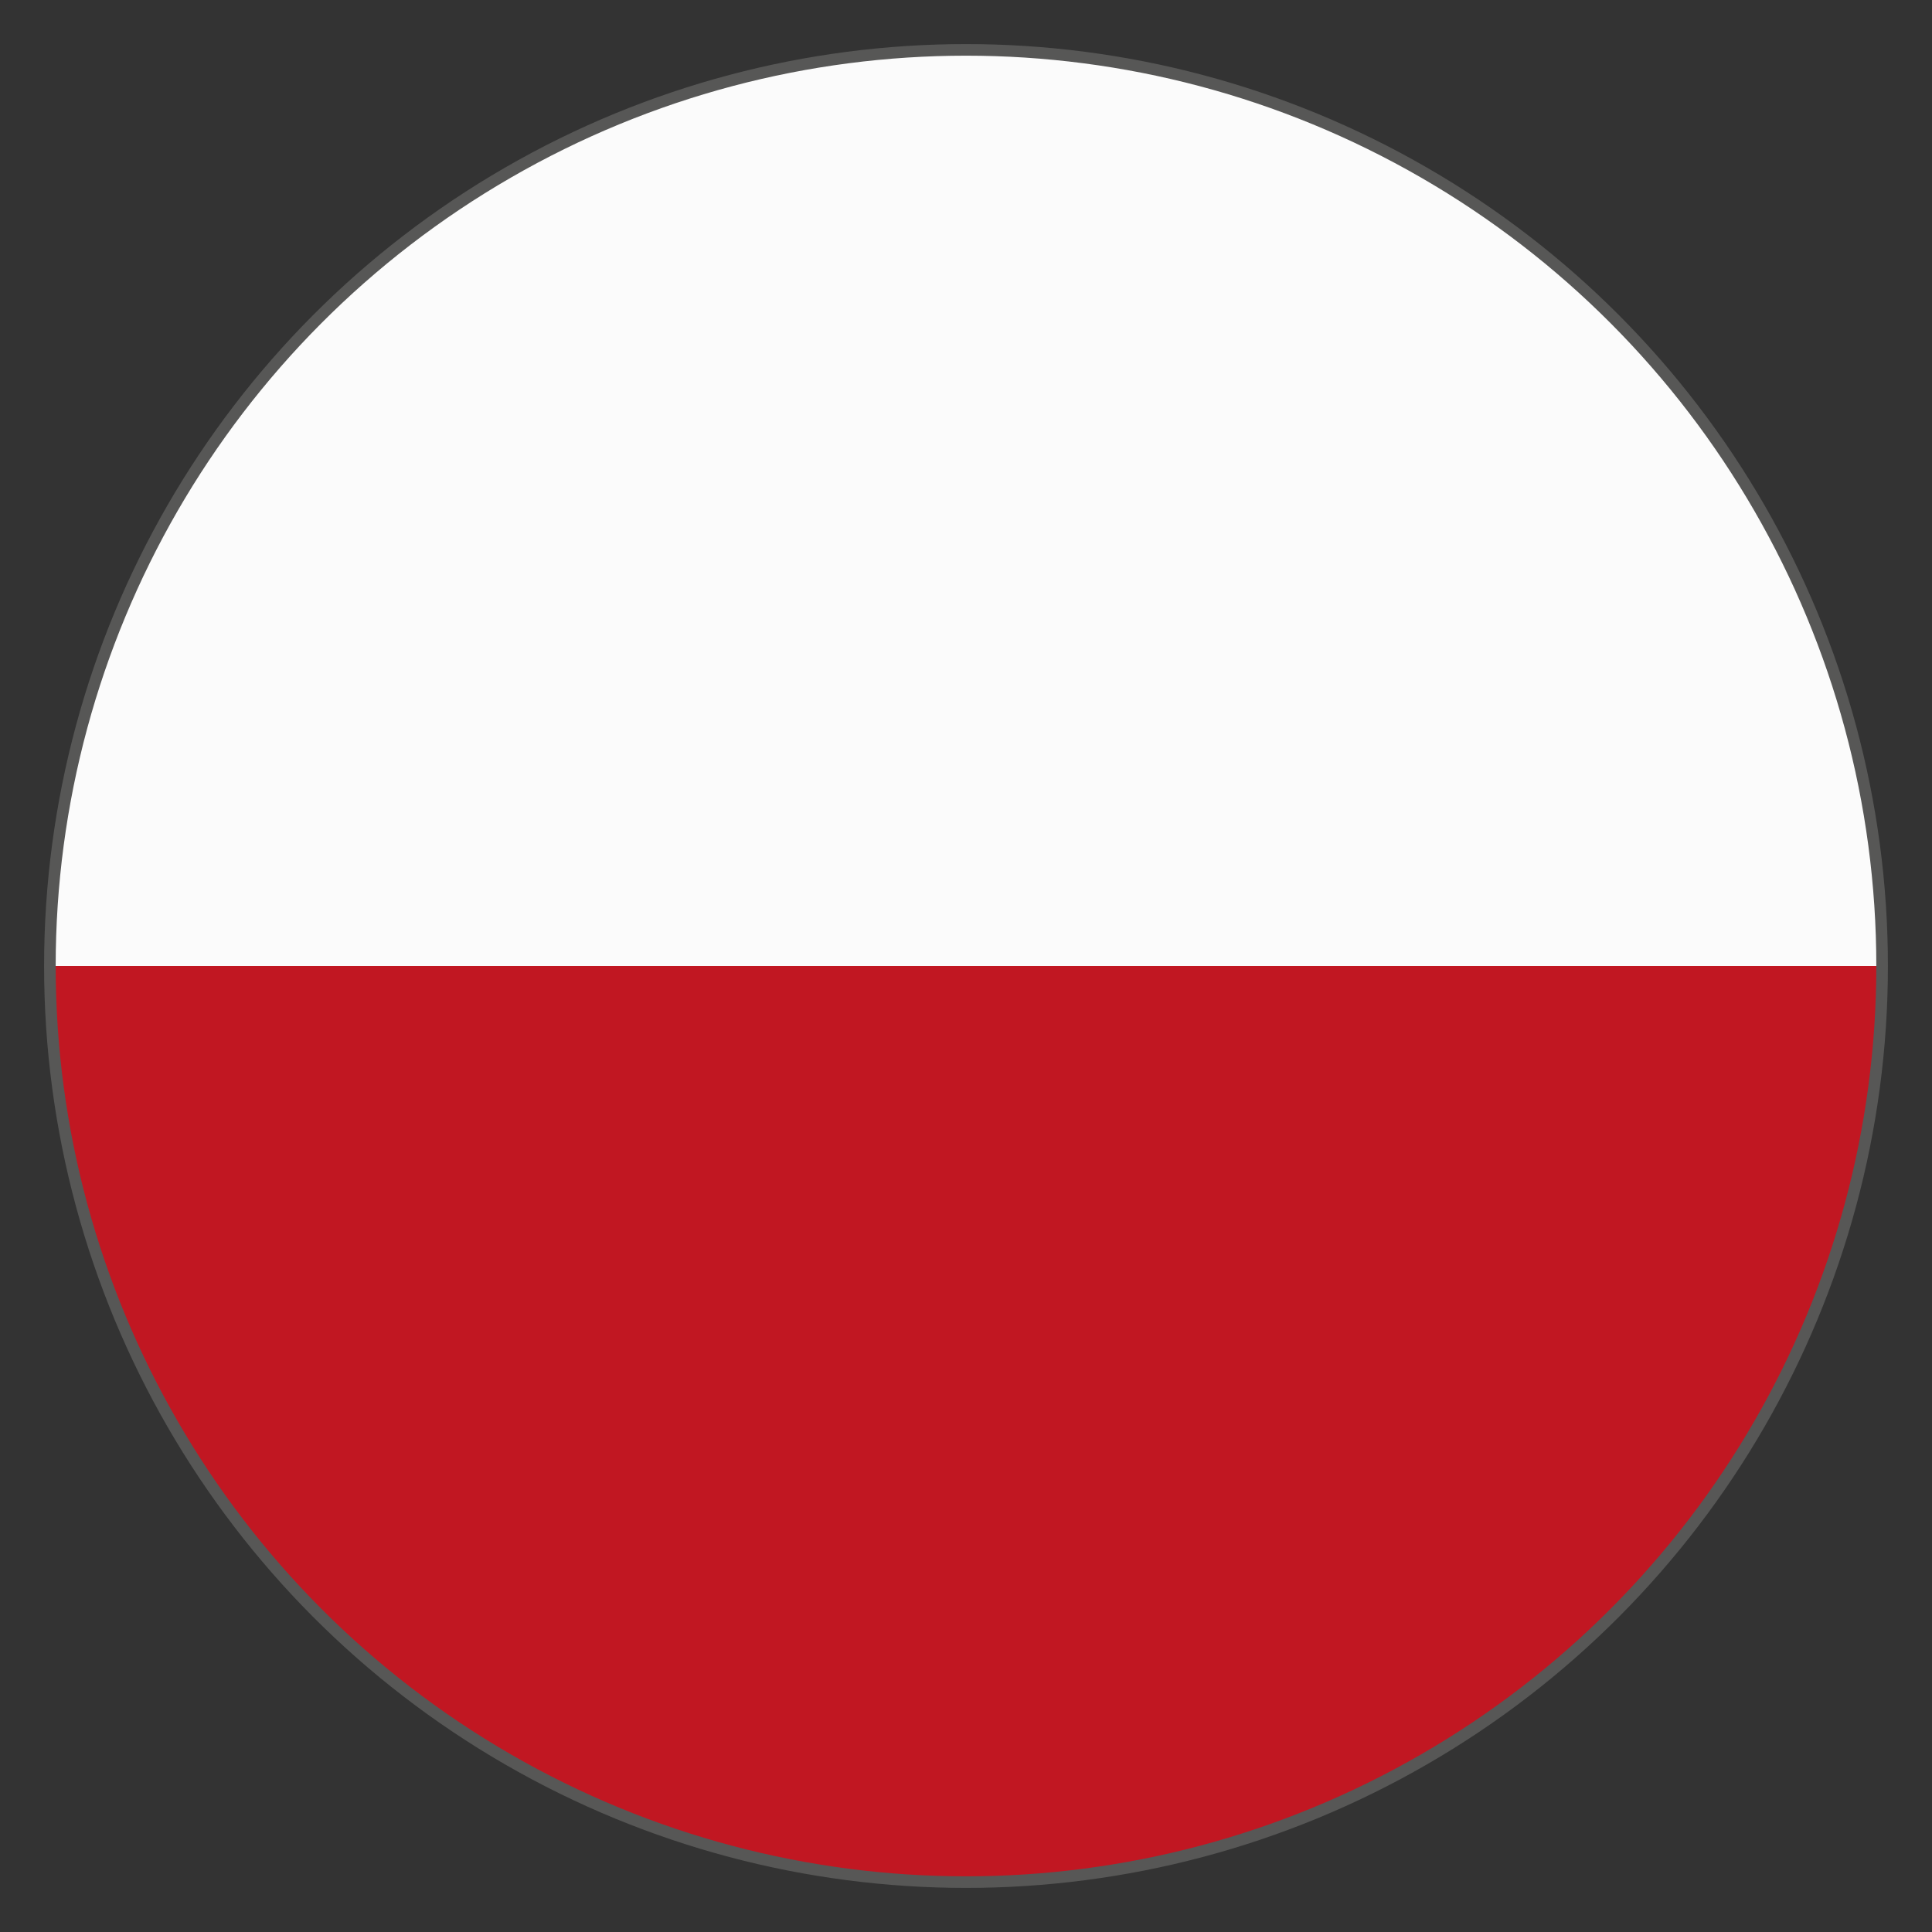
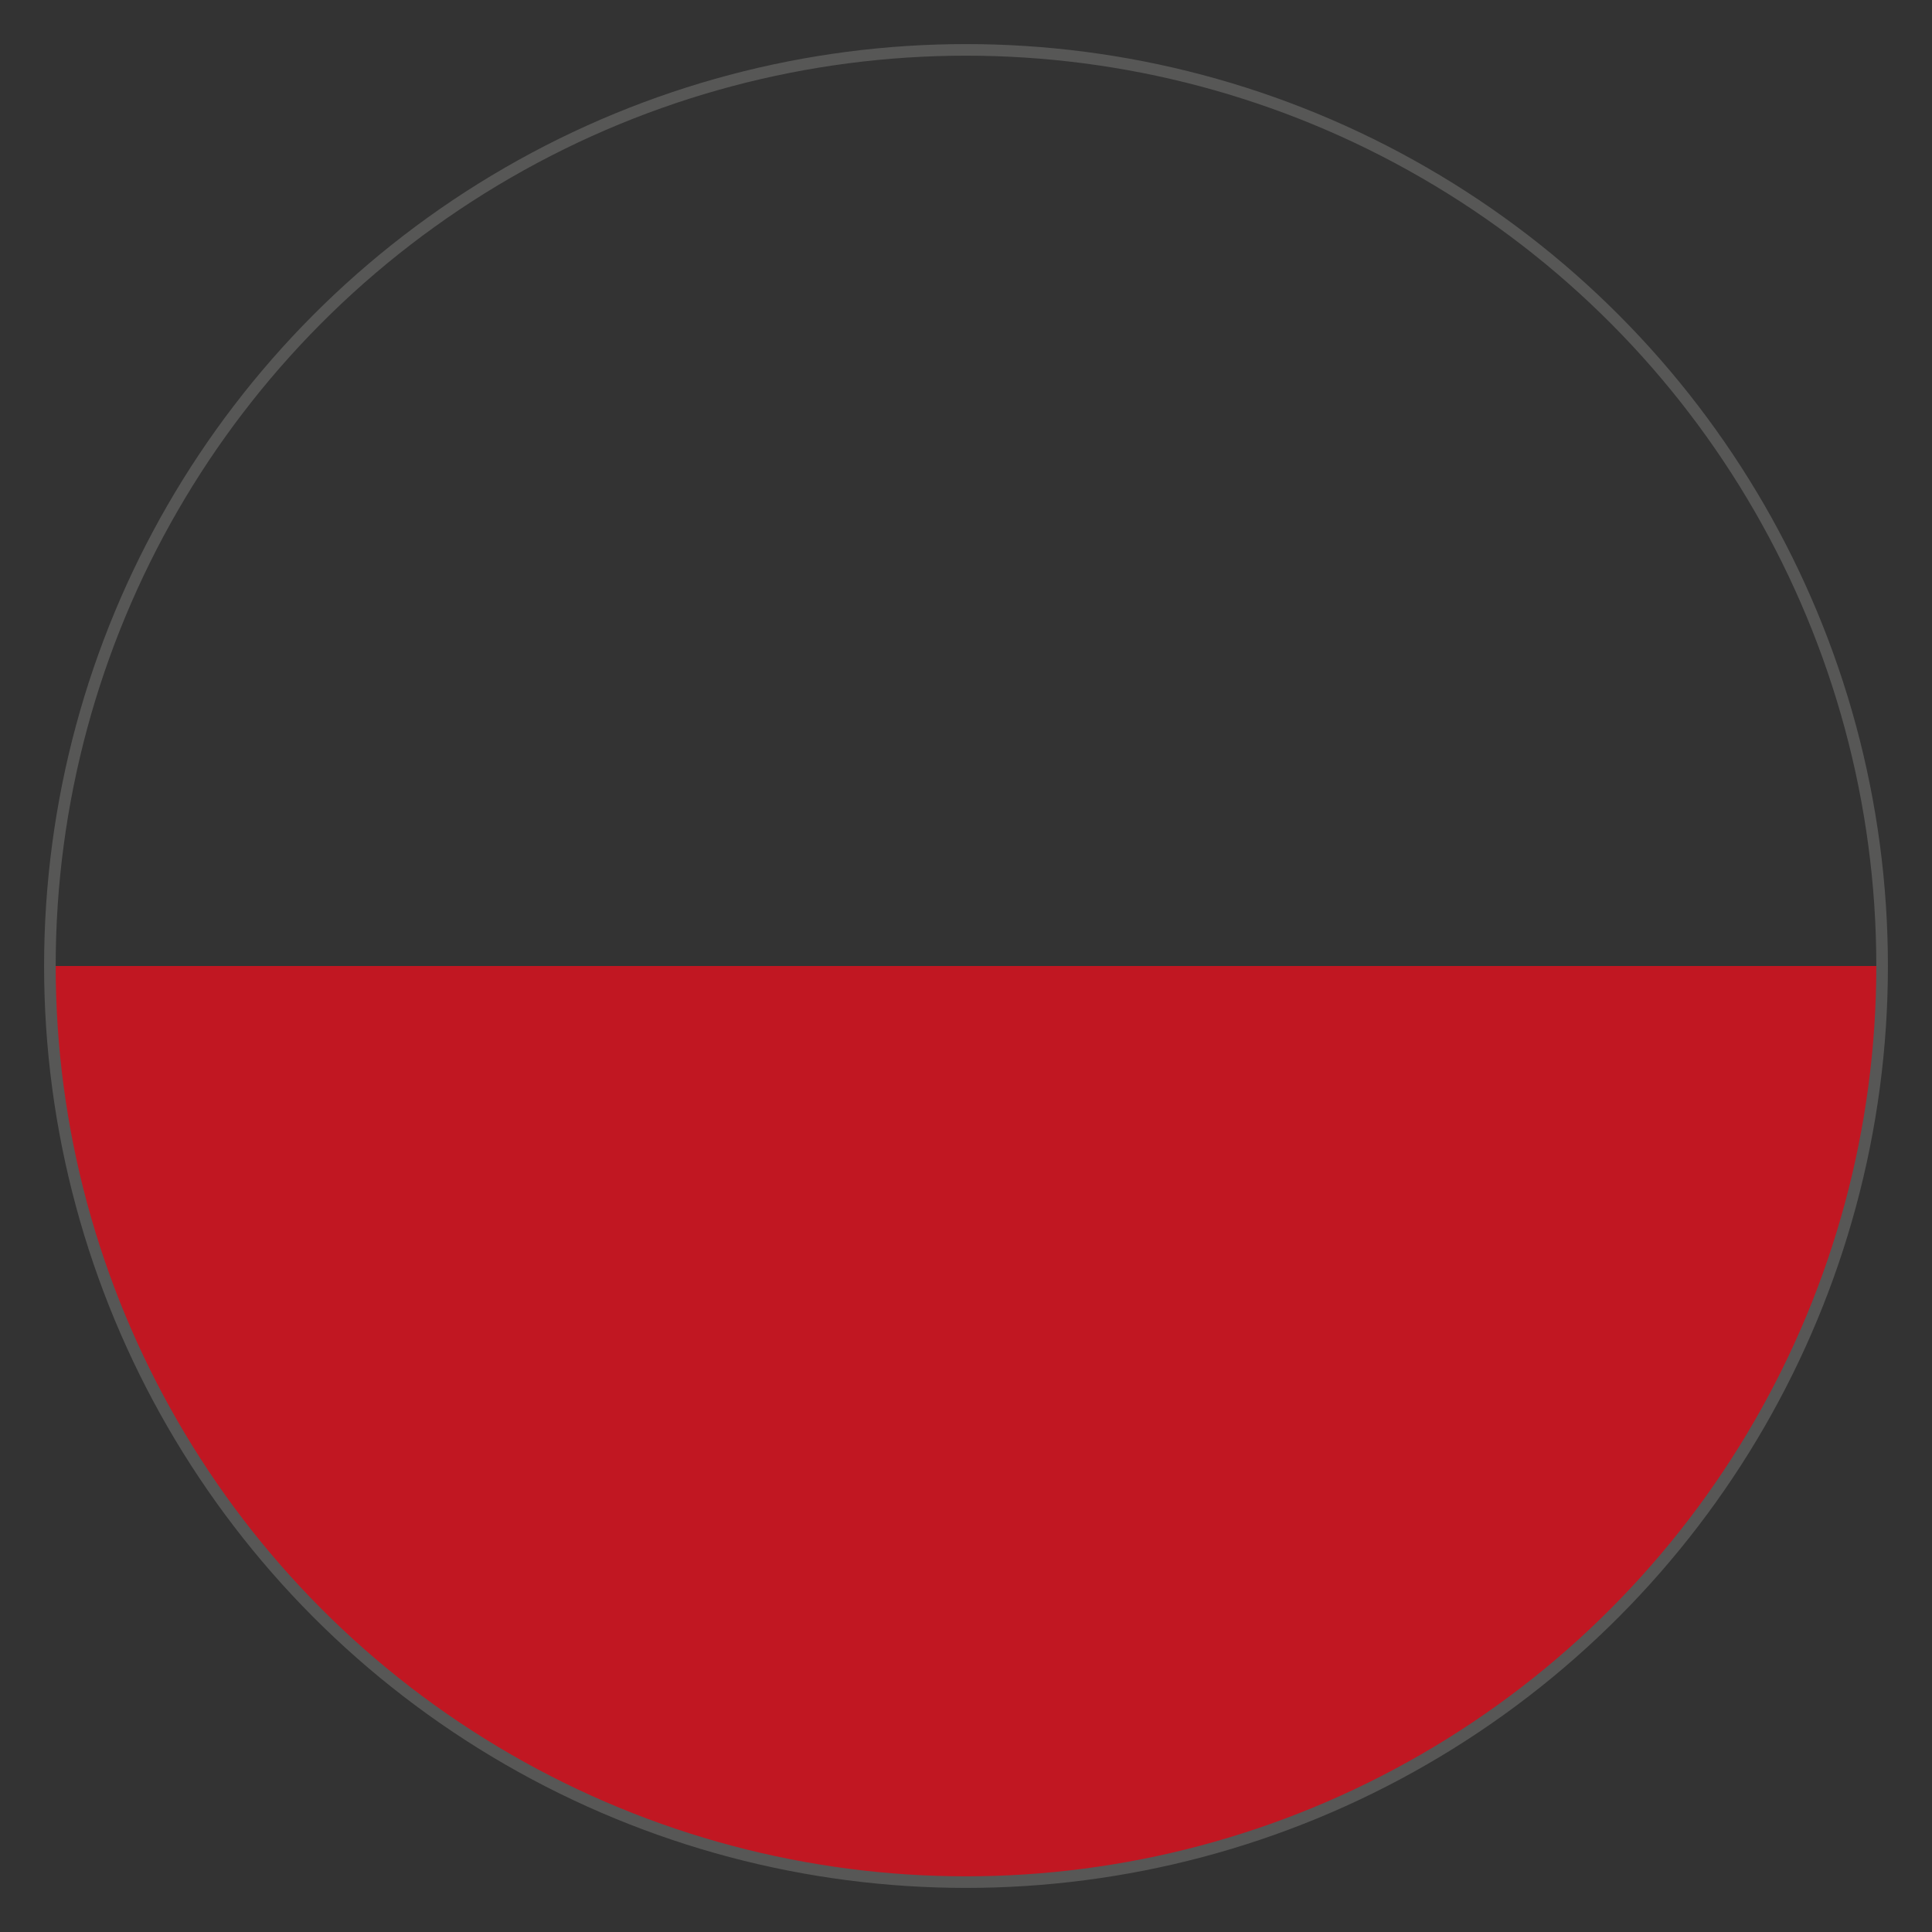
<svg xmlns="http://www.w3.org/2000/svg" version="1.1" viewBox="0 0 500 500" id="a">
  <rect x="0" y="0" width="500" height="500" fill="#333333" stroke="none" />
  <defs id="defs7">
    <style id="style2">.c{stroke:#575756;stroke-width:3px;}.c,.d{fill:none;}.e{fill:#c11722;}.f{clip-path:url(#b);}.g{fill:#fbfbfb;}</style>
    <clipPath id="b">
      <circle id="circle4" r="237.09" cy="250" cx="250" class="d" />
    </clipPath>
  </defs>
  <g id="g15" clip-path="url(#b)" class="f">
    <g id="g13">
-       <polygon id="polygon9" points="606.17 12.55 -106.17 12.55 -106.17 203.01 -106.17 250 606.17 250 606.17 12.55" class="g" />
      <polygon id="polygon11" points="606.17 250 -106.17 250 -106.17 440.44 -106.17 487.45 606.17 487.45 606.17 250" class="e" />
    </g>
  </g>
  <circle id="circle17" r="237.09" cy="250" cx="250" class="c" />
</svg>